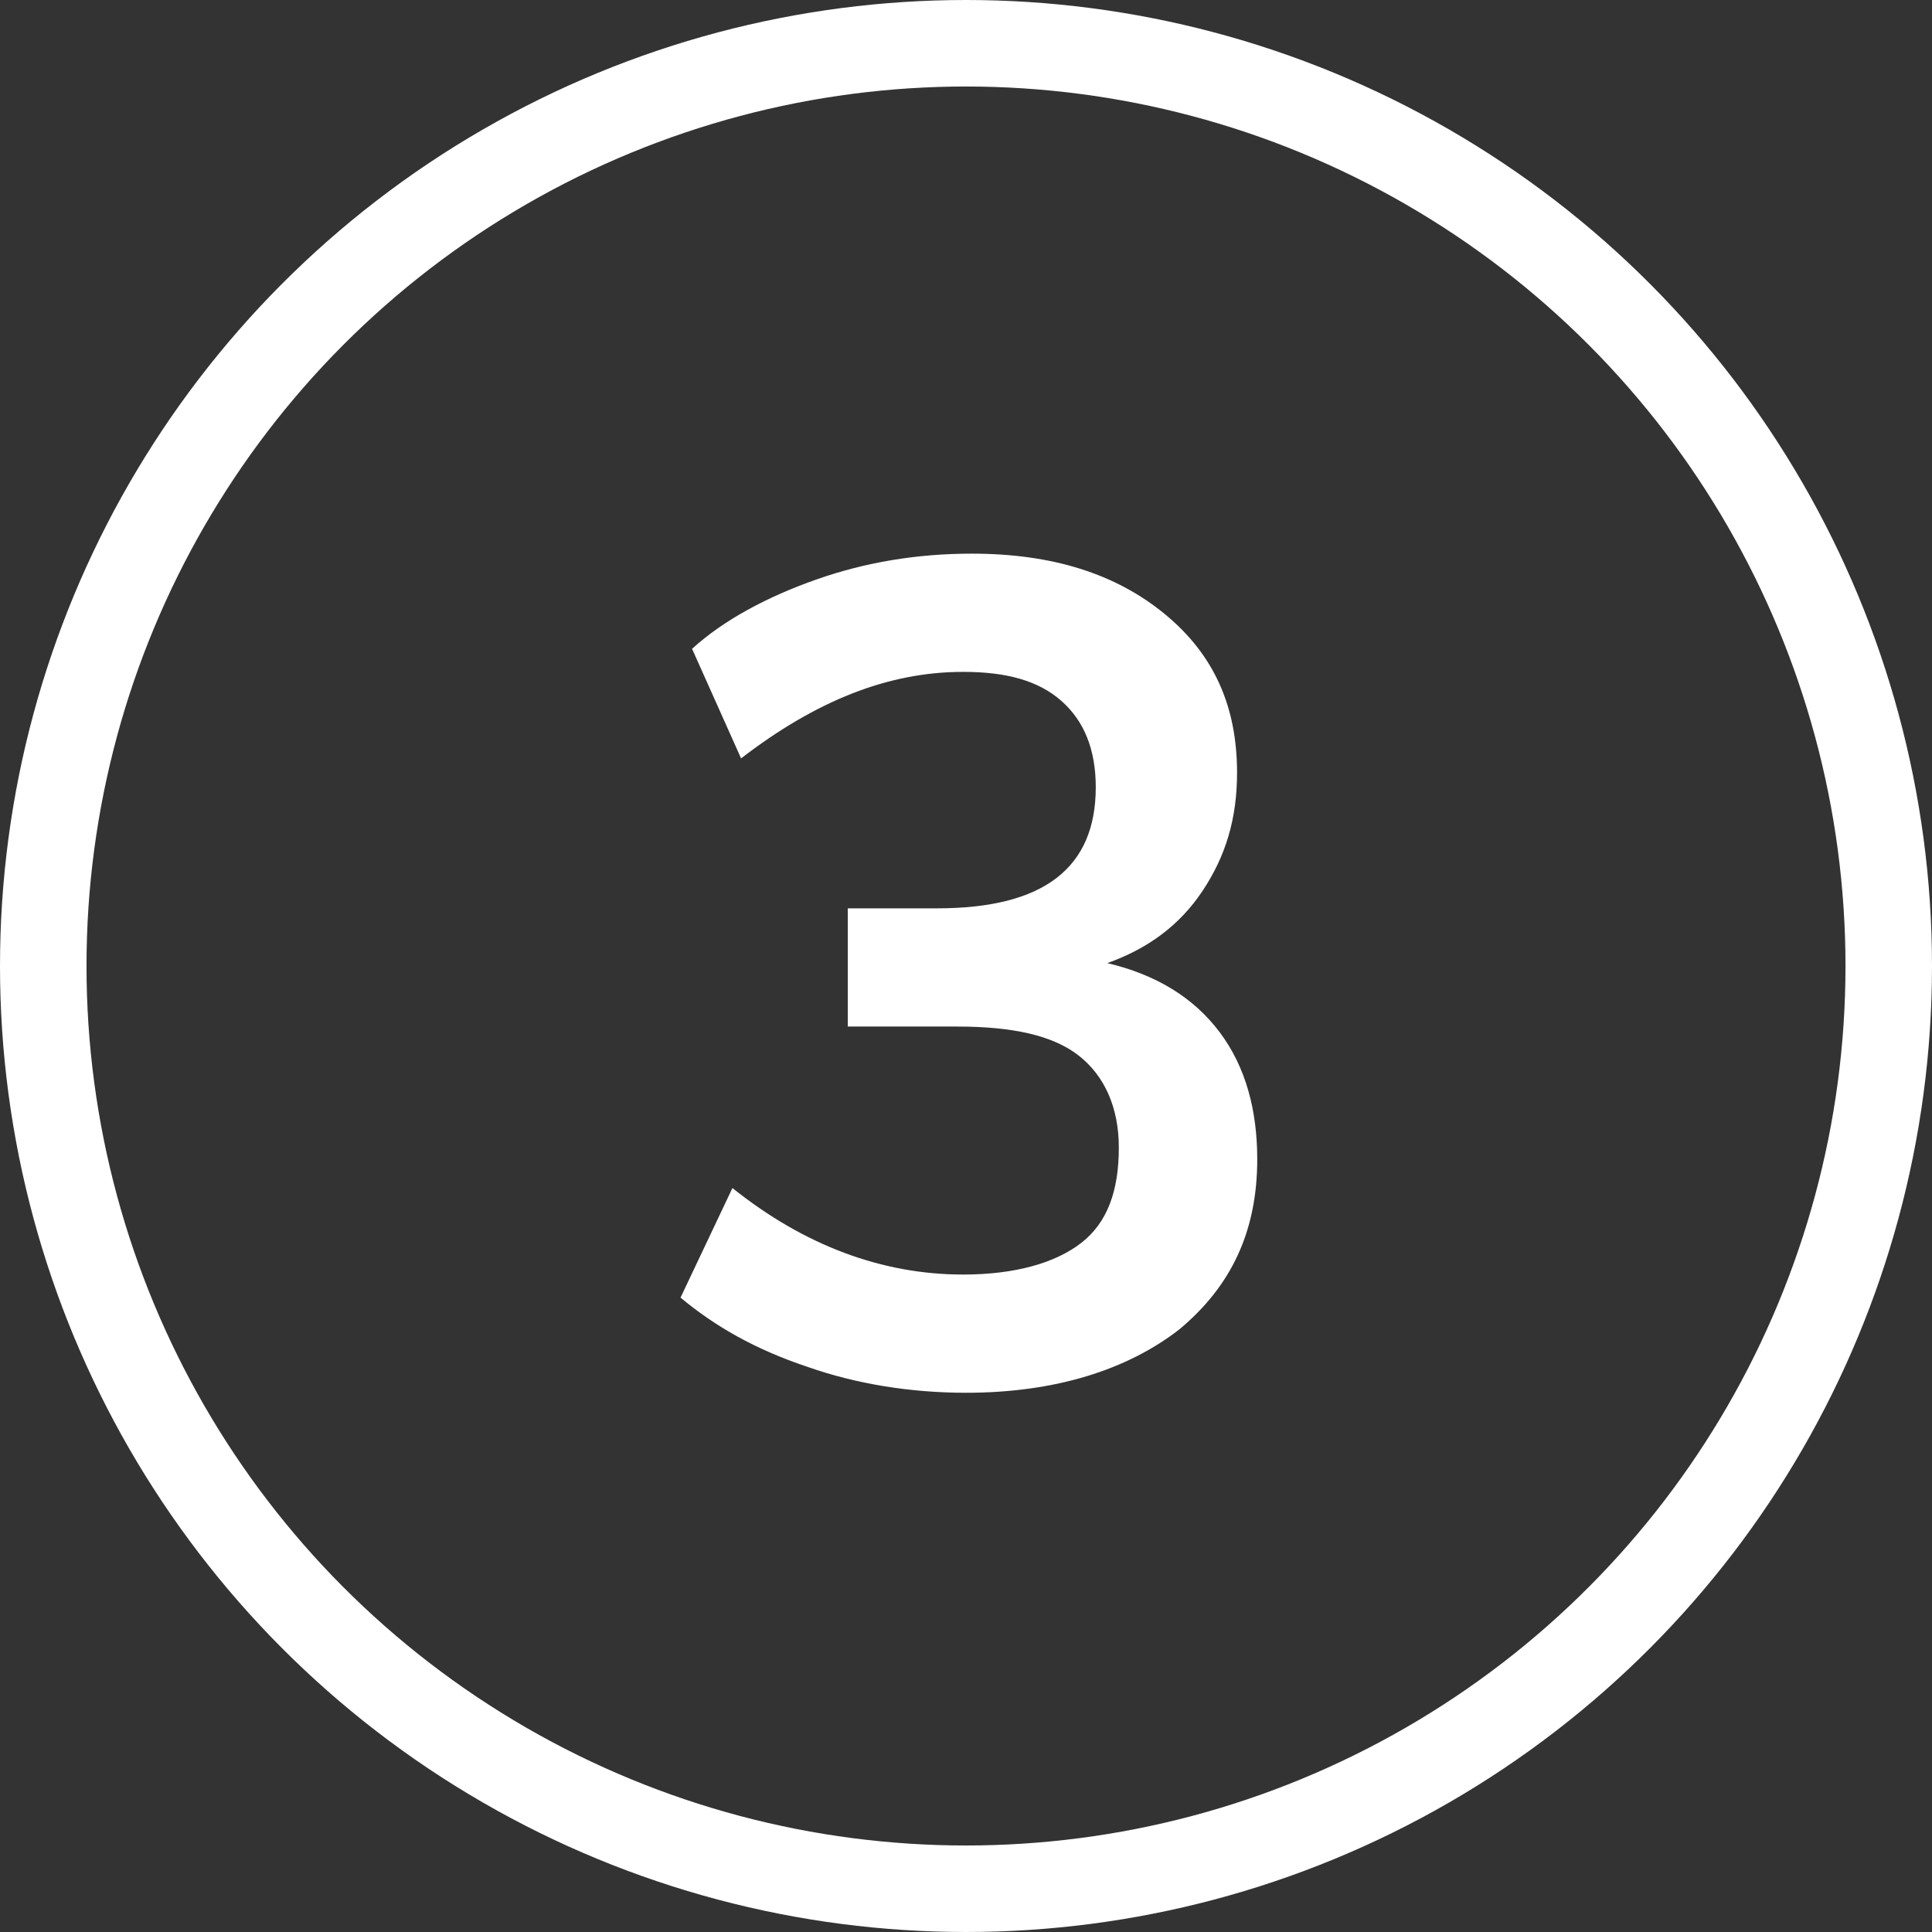
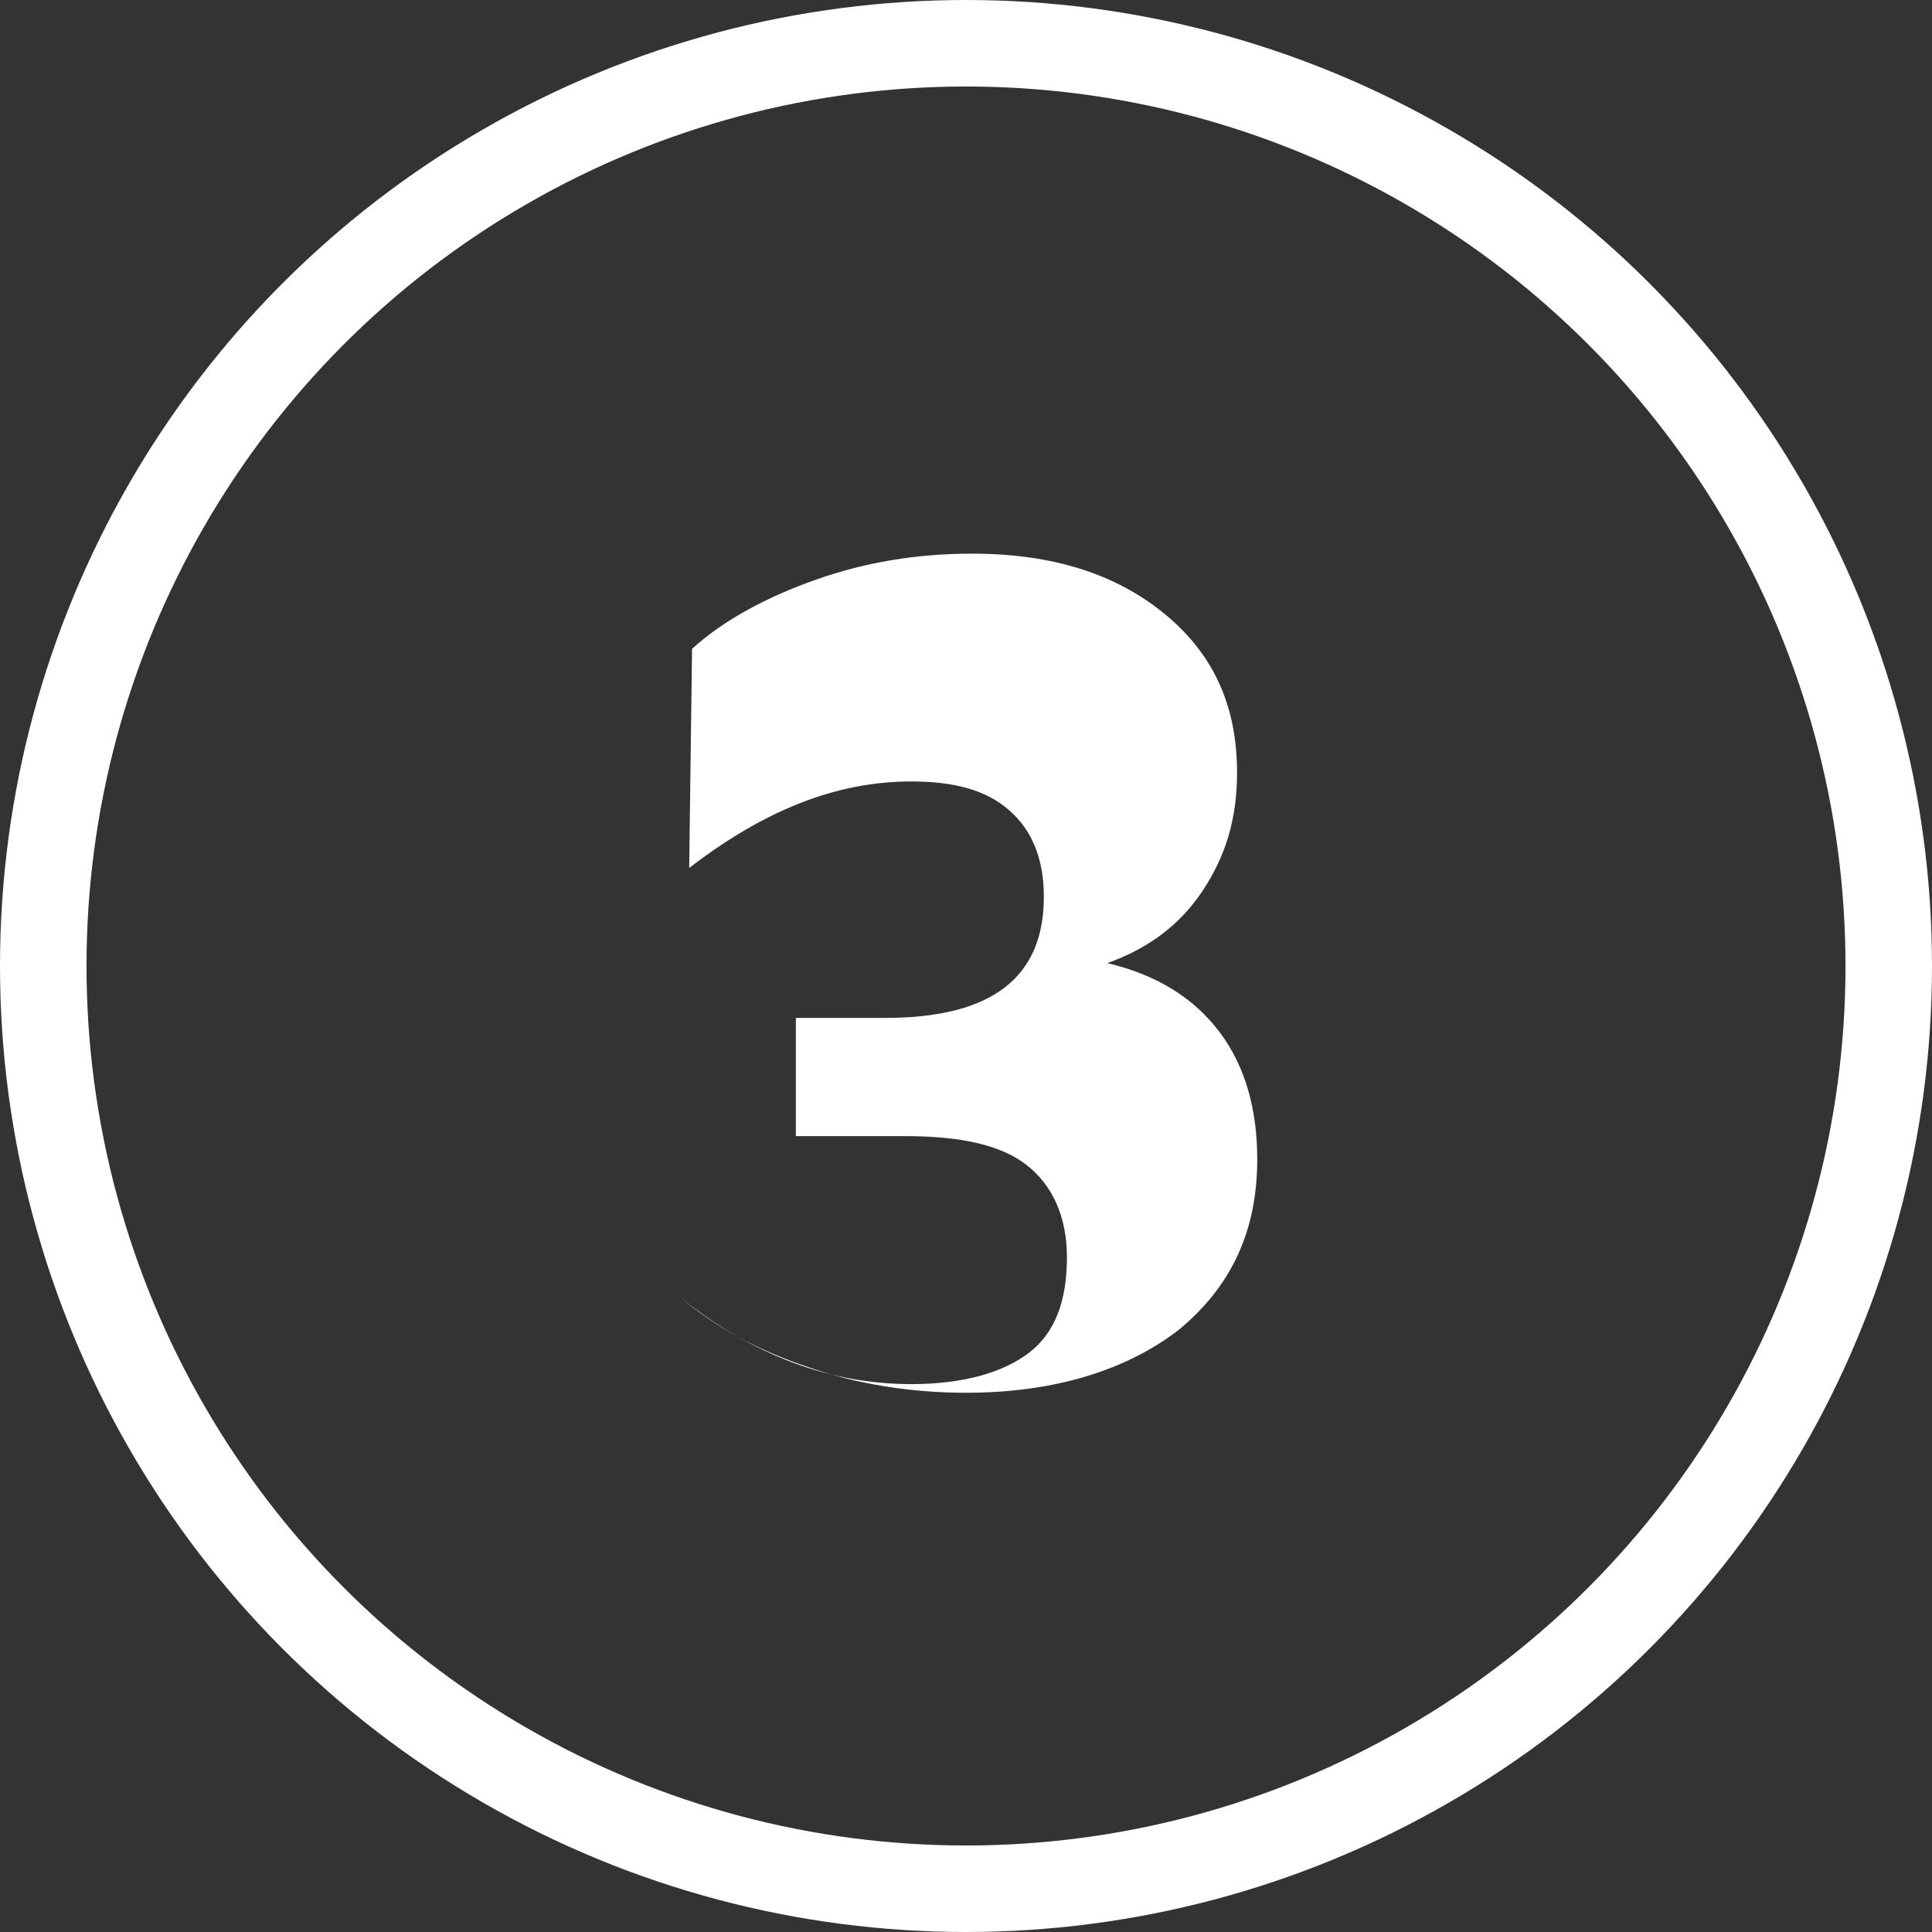
<svg xmlns="http://www.w3.org/2000/svg" viewBox="0 0 67 67">
  <rect x="0" y="0" width="67" height="67" fill="#333333" stroke="none" />
  <g fill="none">
-     <circle cx="33.5" cy="33.5" r="33.5" />
    <circle cx="33.5" cy="33.5" r="32" stroke="#fff" stroke-width="3" />
  </g>
-   <path d="M42.3 35.8c.9 1.2 1.3 2.7 1.3 4.4 0 2.5-.9 4.4-2.7 5.9-1.8 1.4-4.3 2.2-7.4 2.2-1.9 0-3.8-.3-5.5-.9-1.8-.6-3.2-1.4-4.4-2.4l1.8-3.8c2.5 2 5.2 3 8 3 1.8 0 3.2-.4 4.1-1.1.9-.7 1.3-1.8 1.3-3.3 0-1.4-.5-2.5-1.4-3.2-.9-.7-2.3-1-4.2-1h-3.8v-4.1h3.1c3.7 0 5.5-1.4 5.5-4.2 0-1.3-.4-2.3-1.2-3-.8-.7-1.9-1-3.4-1-2.6 0-5.1 1-7.7 3L24 22.5c1.1-1 2.6-1.8 4.3-2.4 1.7-.6 3.5-.9 5.4-.9 2.8 0 5 .7 6.7 2.1 1.7 1.4 2.5 3.2 2.5 5.5 0 1.6-.4 2.9-1.2 4.1-.8 1.2-1.9 2-3.3 2.5 1.7.4 3 1.2 3.9 2.4z" fill="#fff" />
+   <path d="M42.3 35.8c.9 1.2 1.3 2.7 1.3 4.4 0 2.5-.9 4.4-2.7 5.9-1.8 1.4-4.3 2.2-7.4 2.2-1.9 0-3.8-.3-5.5-.9-1.8-.6-3.2-1.4-4.4-2.4c2.5 2 5.2 3 8 3 1.8 0 3.2-.4 4.1-1.1.9-.7 1.3-1.8 1.3-3.3 0-1.4-.5-2.5-1.4-3.2-.9-.7-2.3-1-4.2-1h-3.8v-4.1h3.1c3.7 0 5.5-1.4 5.5-4.2 0-1.3-.4-2.3-1.2-3-.8-.7-1.9-1-3.4-1-2.6 0-5.1 1-7.7 3L24 22.5c1.1-1 2.6-1.8 4.3-2.4 1.7-.6 3.5-.9 5.4-.9 2.8 0 5 .7 6.7 2.1 1.7 1.4 2.5 3.2 2.5 5.5 0 1.6-.4 2.9-1.2 4.1-.8 1.2-1.9 2-3.3 2.5 1.7.4 3 1.2 3.9 2.4z" fill="#fff" />
</svg>